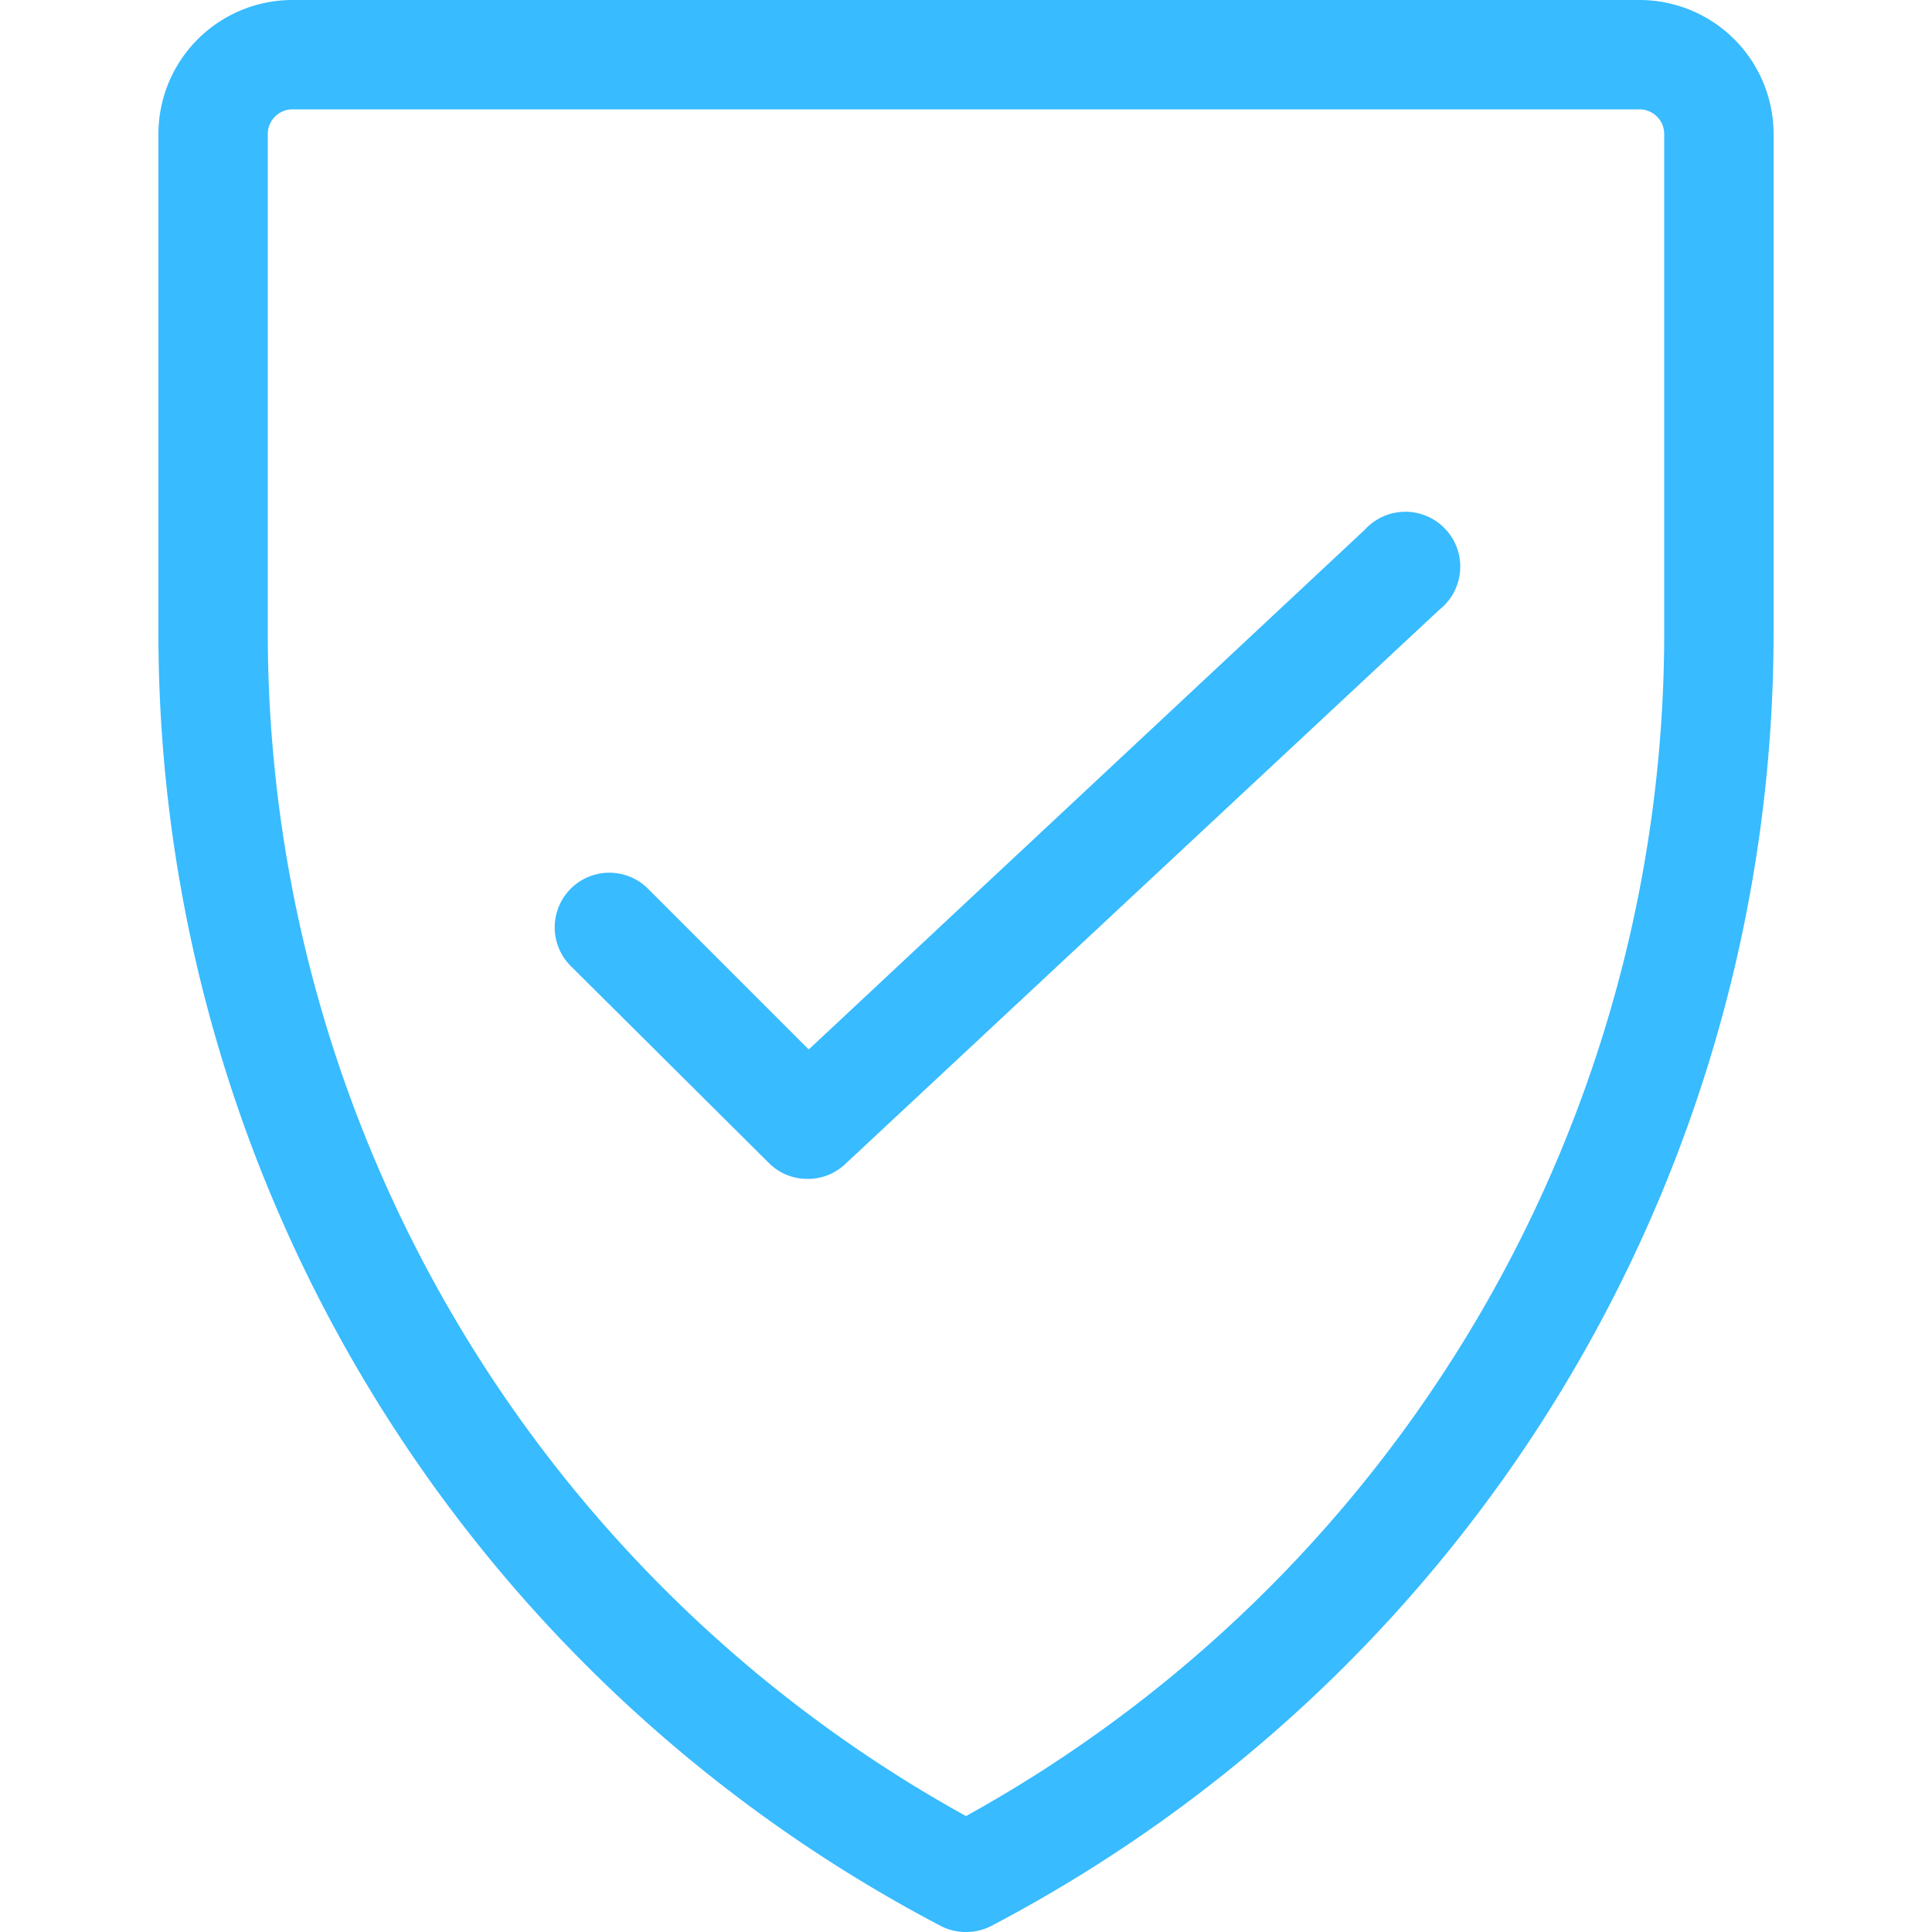
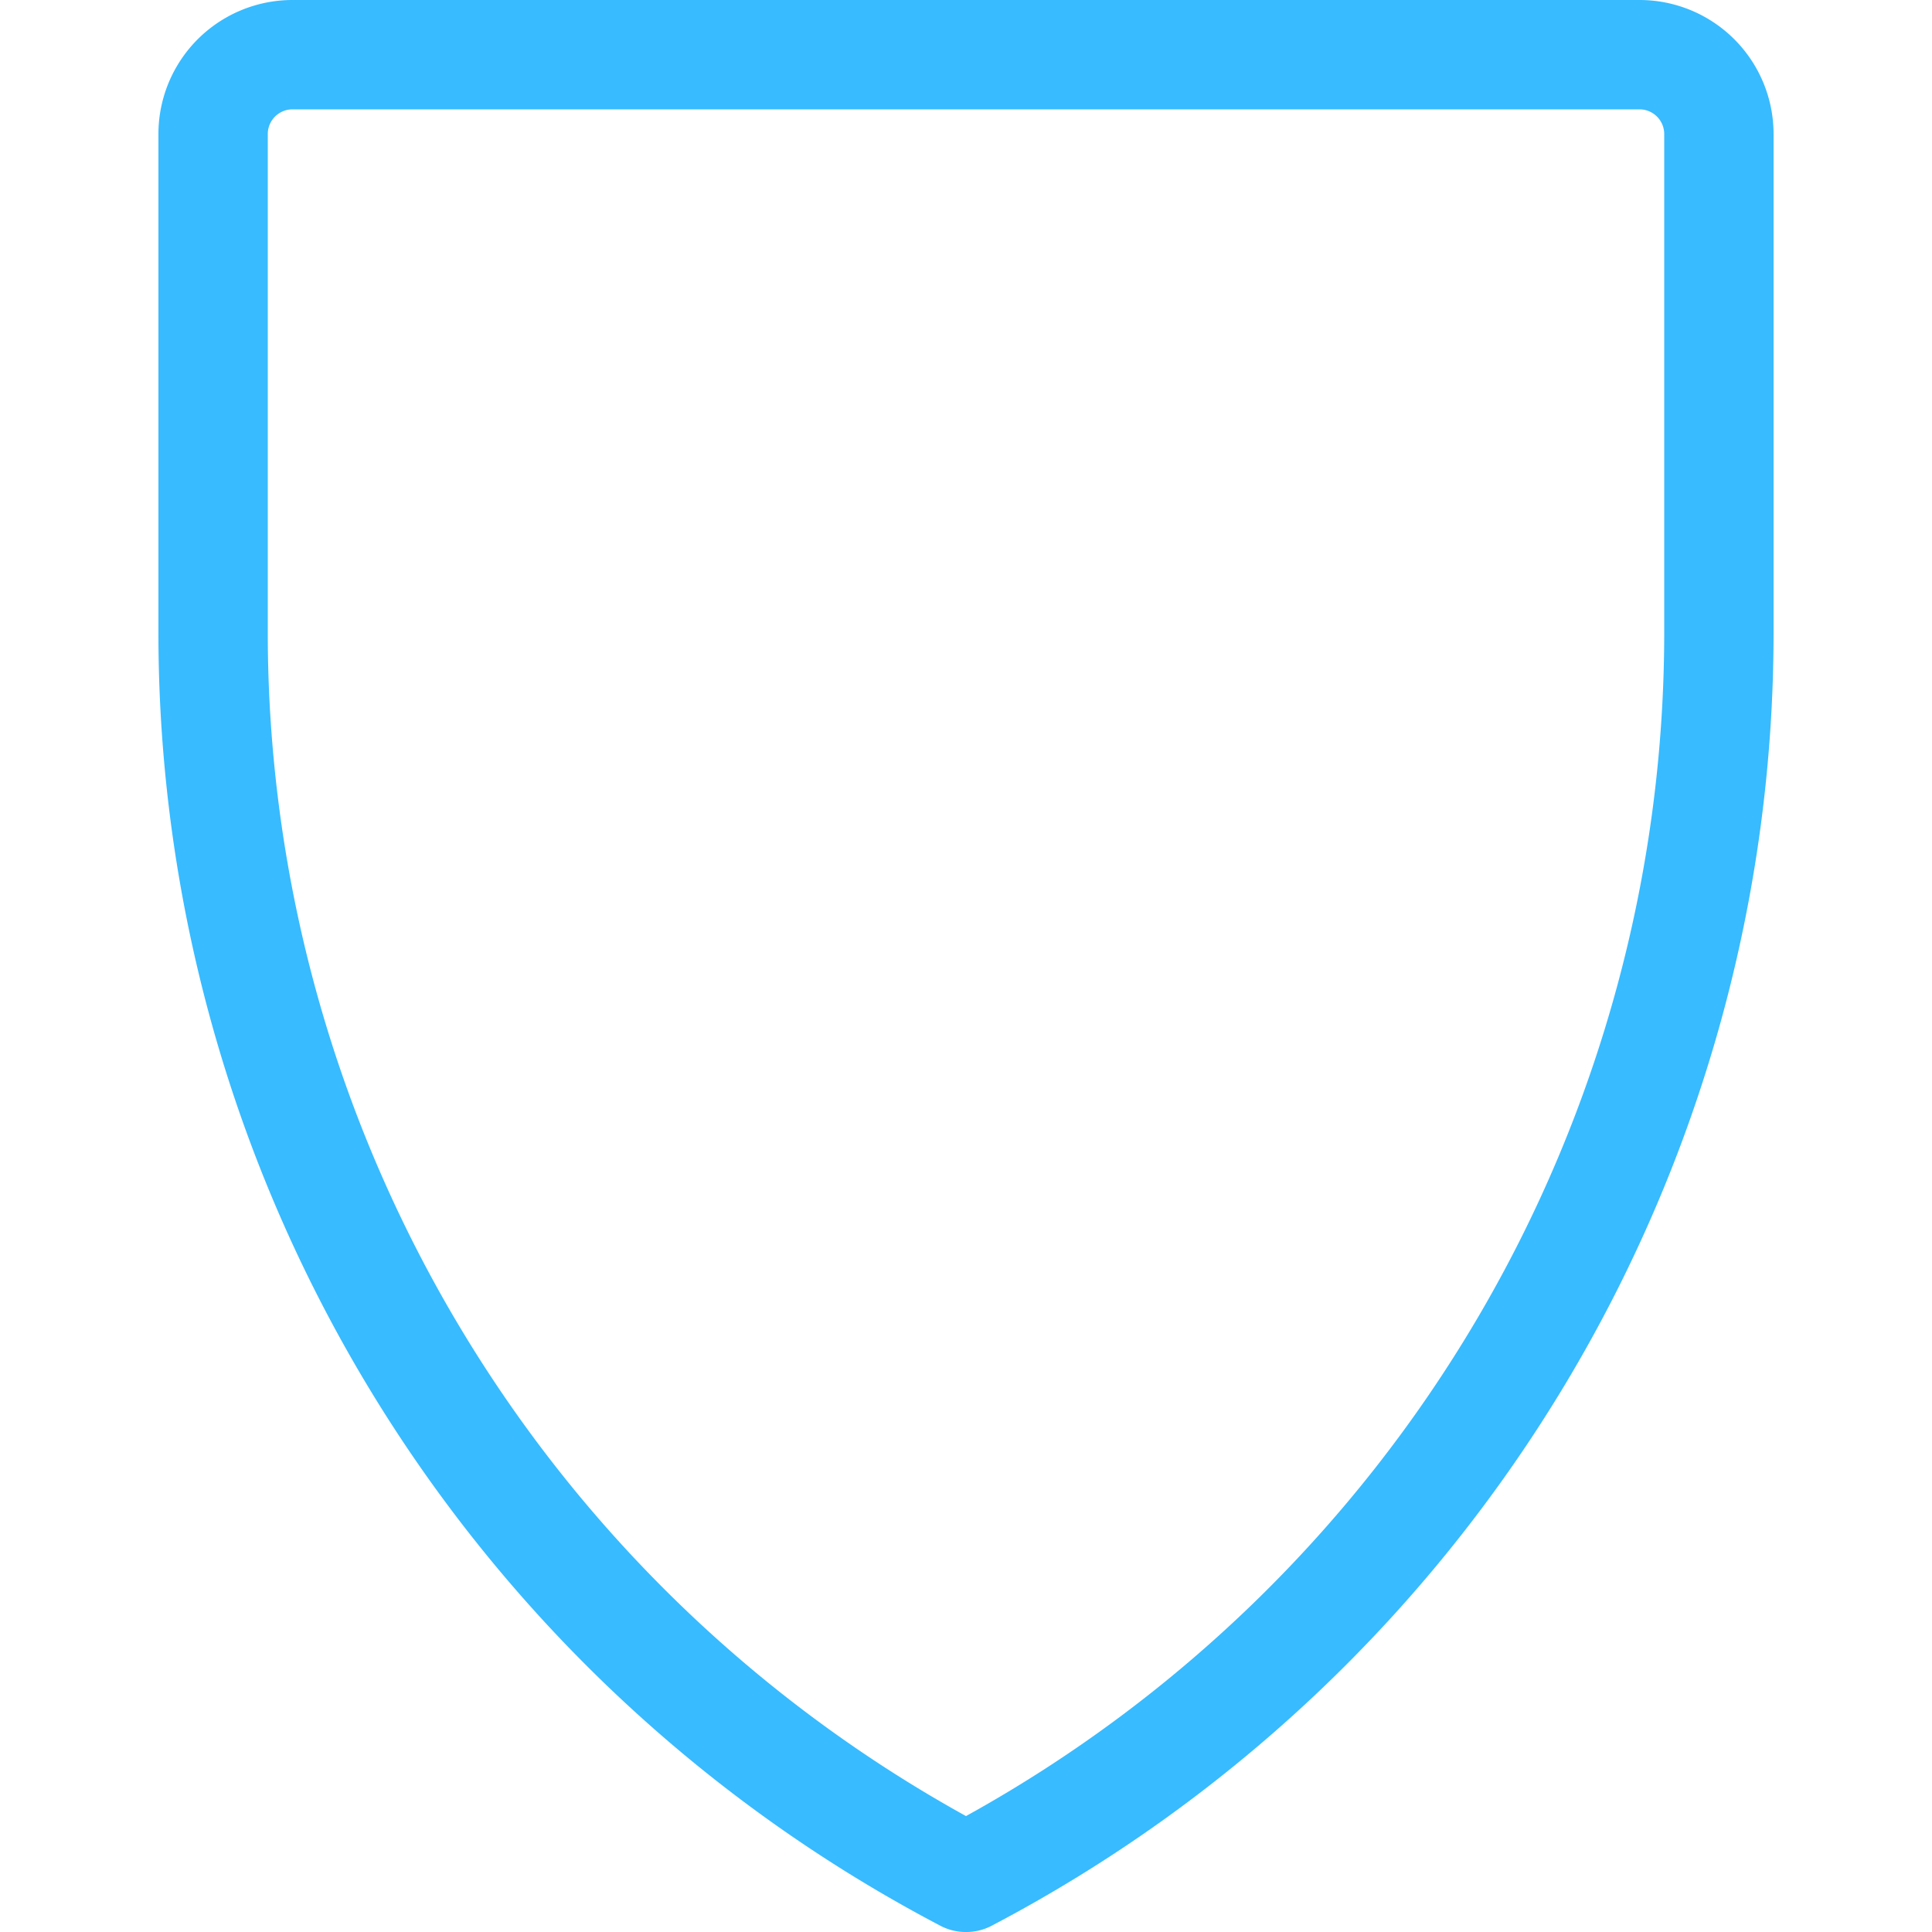
<svg xmlns="http://www.w3.org/2000/svg" id="Layer_1" data-name="Layer 1" width="50" height="50" viewBox="0 0 50 50">
  <g>
-     <path d="M20.9,30.51a1.4,1.4,0,0,1-1-.41L14.77,25a1.41,1.41,0,0,1,2-2l4.16,4.16L35.32,13.71a1.42,1.42,0,1,1,1.93,2.07L21.87,30.13A1.4,1.4,0,0,1,20.9,30.51Z" style="fill: #38bbff" />
    <path d="M25,50a1.4,1.4,0,0,1-.66-.16A37.78,37.78,0,0,1,4.1,16.31V3.47A3.47,3.47,0,0,1,7.57,0H42.43A3.47,3.47,0,0,1,45.9,3.47V16.31A37.8,37.8,0,0,1,25.66,49.84,1.4,1.4,0,0,1,25,50ZM7.57,2.83a.64.64,0,0,0-.64.64V16.31A35,35,0,0,0,25,47,35,35,0,0,0,43.07,16.31V3.47a.64.64,0,0,0-.64-.64Z" style="fill: #38bbff" />
  </g>
</svg>